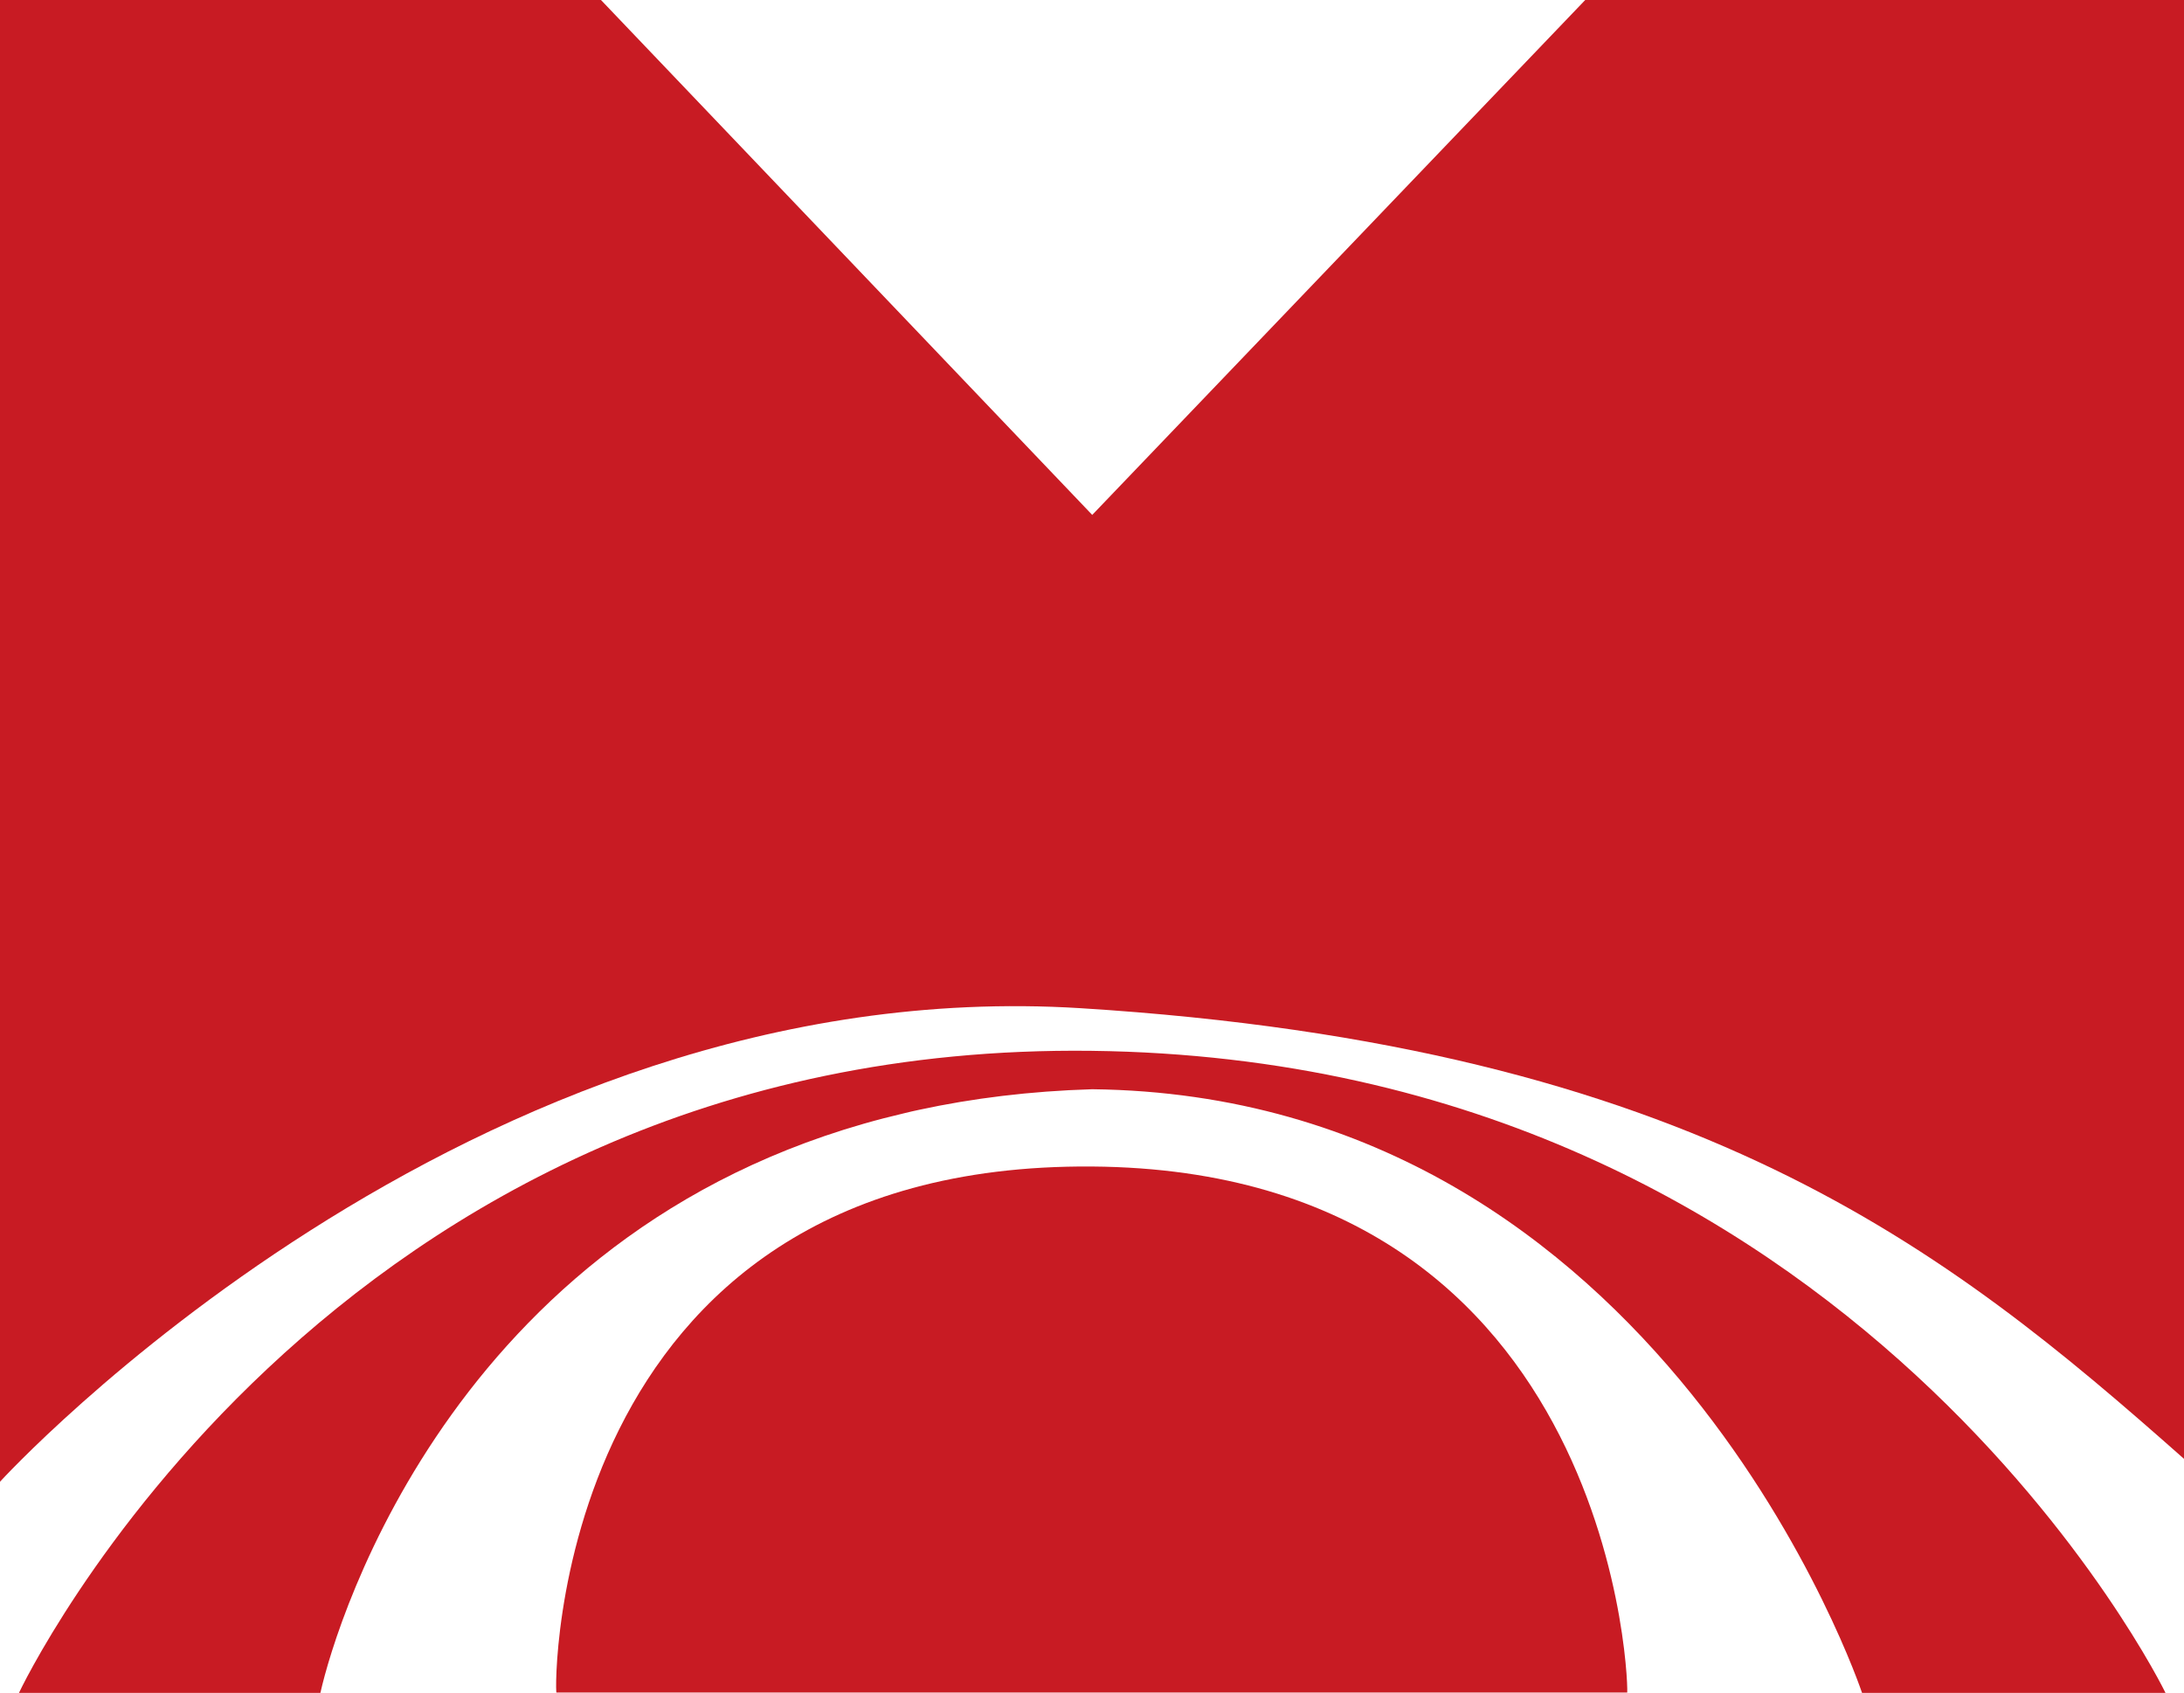
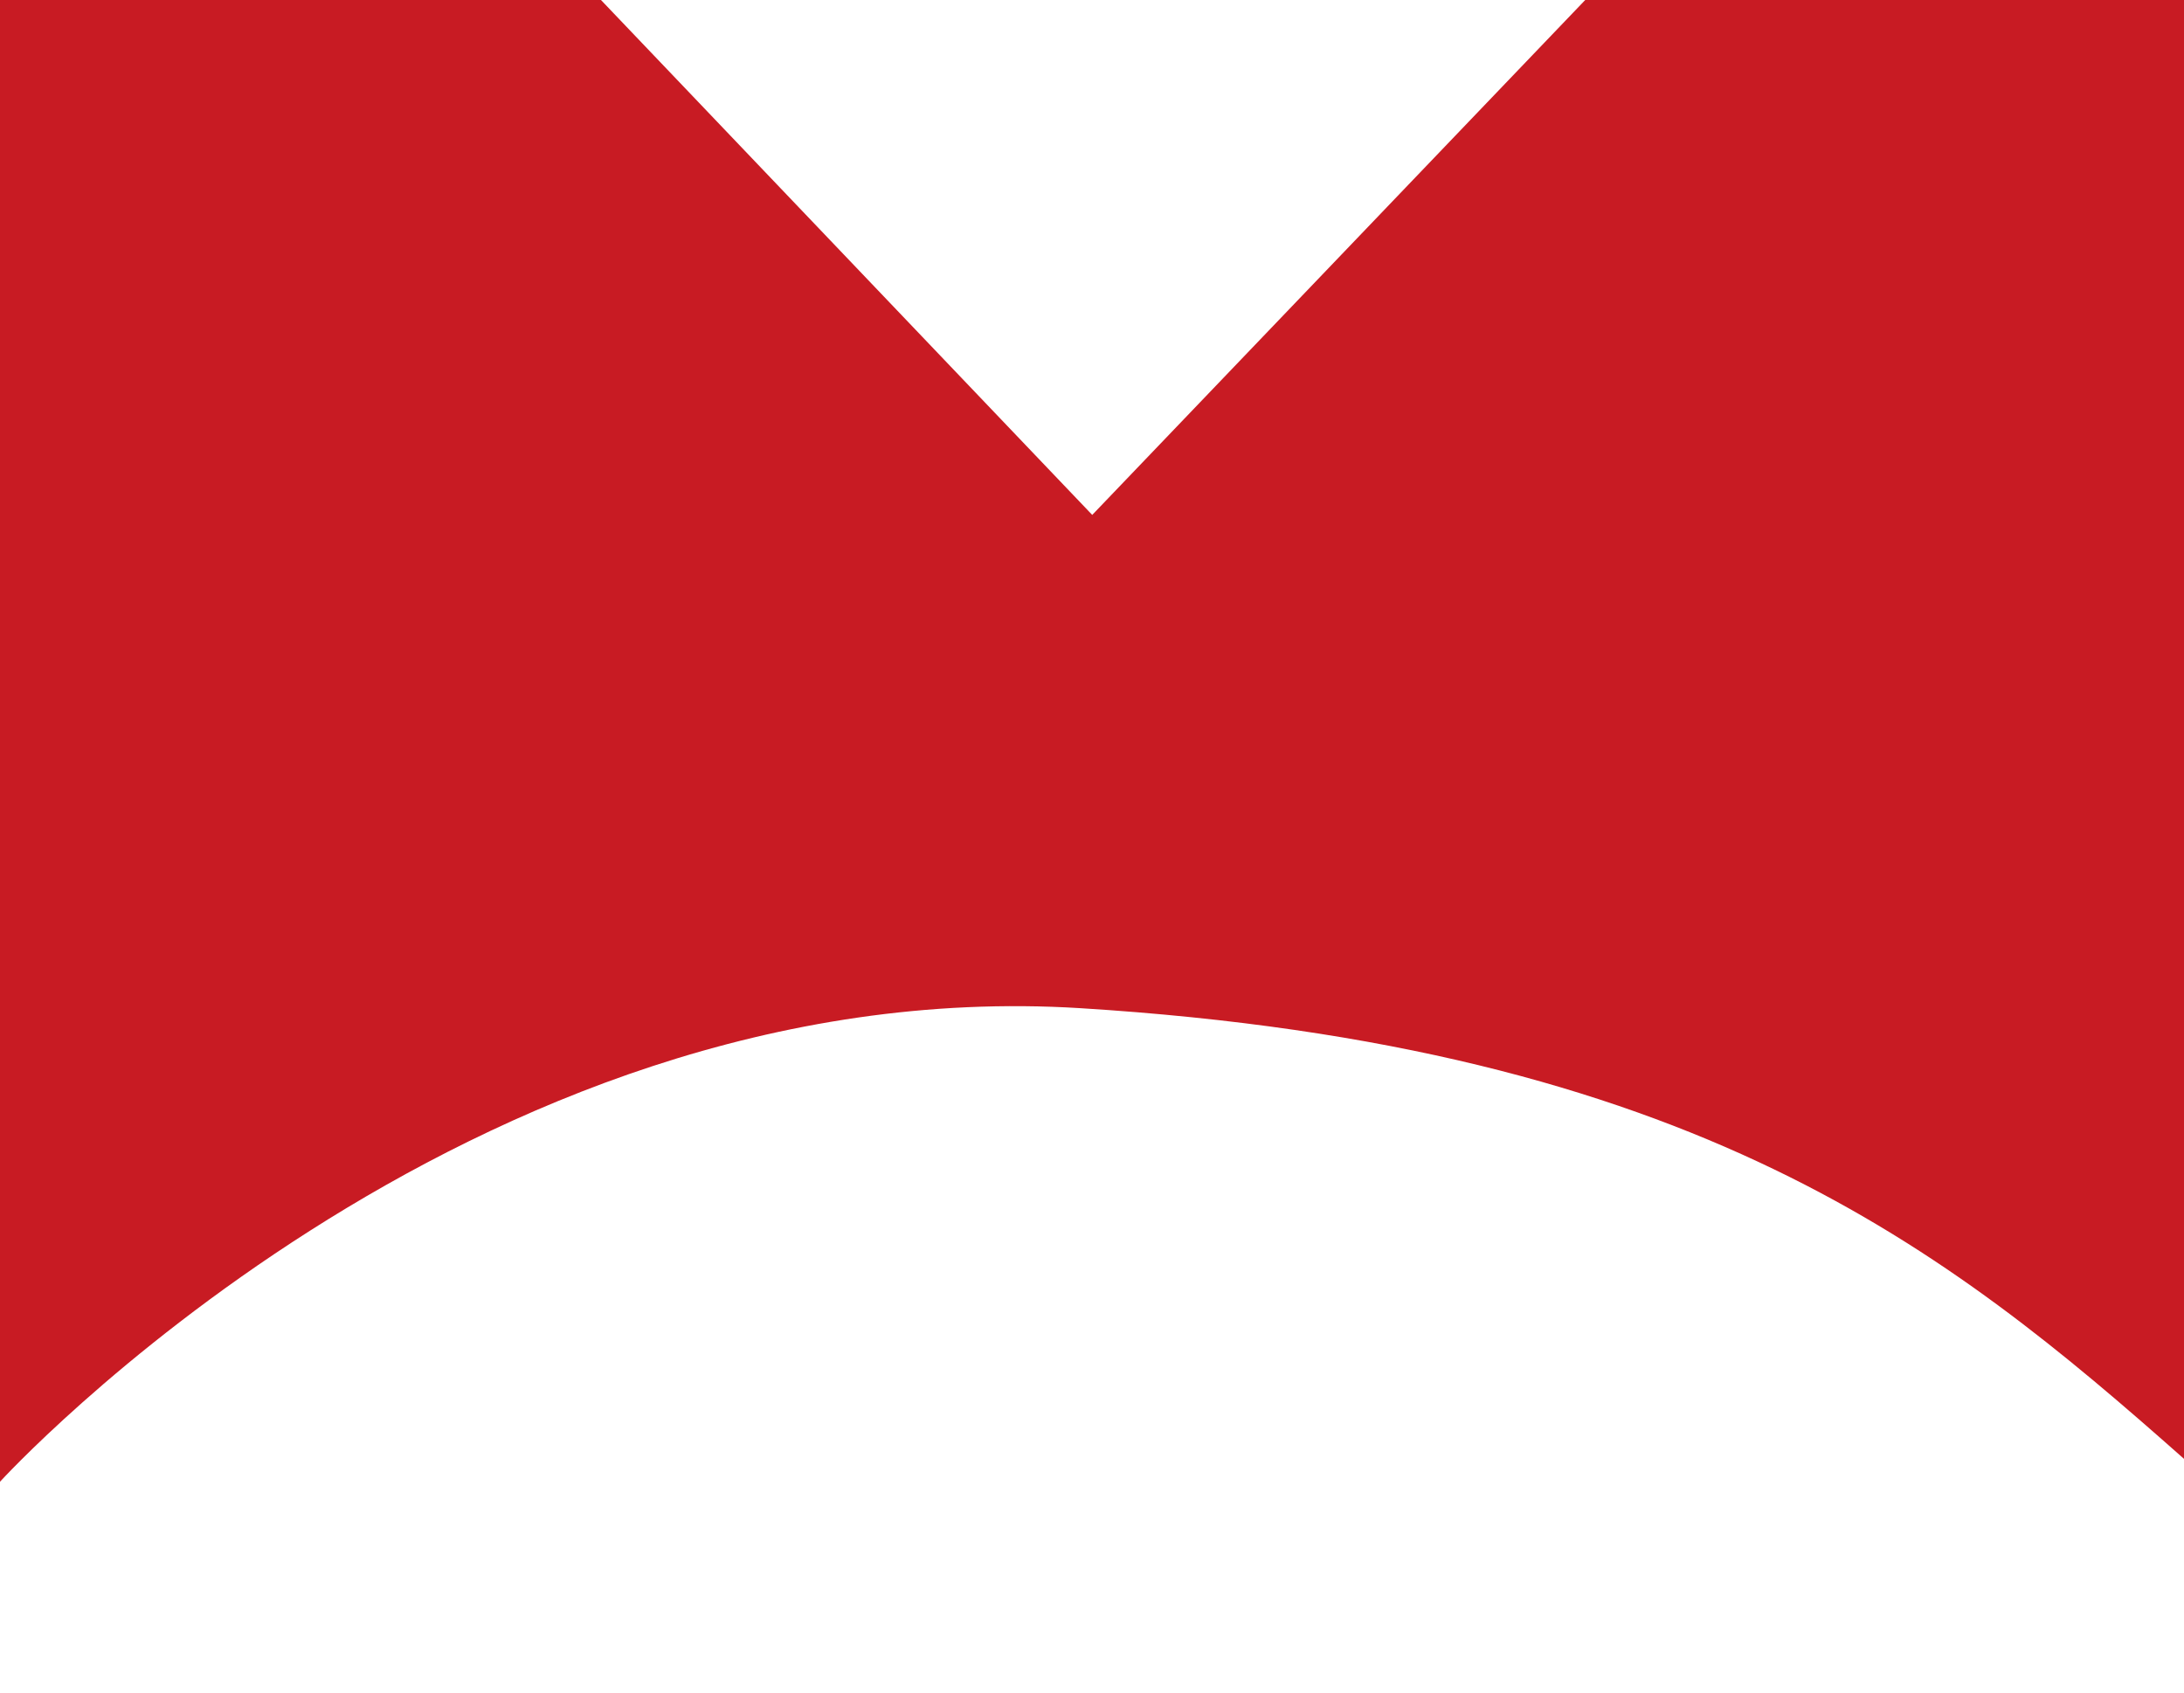
<svg xmlns="http://www.w3.org/2000/svg" version="1.1" id="Layer_1" x="0px" y="0px" viewBox="0 0 1393.3 1080" style="enable-background:new 0 0 1393.3 1080;" xml:space="preserve">
  <style type="text/css">
	.st0{fill:#C81B23;}
</style>
  <path class="st0" d="M1393.3,930.7C1242,796.7,1081,667.6,689.4,643.2S0,945.3,0,945.3V0l383.3-0.1l313.5,328.6L1011.4-0.1L1393.3,0  V930.7z" />
-   <path class="st0" d="M696.7,744.2c-347.4-2.6-343.1,337.6-341.7,335.6h683C1039.4,1087.7,1035.8,746.8,696.7,744.2z" />
-   <path class="st0" d="M204.4,1080H12.1c0,0,195.2-415.5,684.3-409.6s685.1,409.6,685.1,409.6h-193.6c0,0-127.1-380.9-491.1-385.1  c-7.5-0.1,7.7-0.2,0,0c-39.8,1.2-76.5,5.8-110.3,13.1c-3.2,0.7-6.5,1.4-9.6,2.2C293.1,776.4,214.9,1033.1,204.4,1080z" />
</svg>